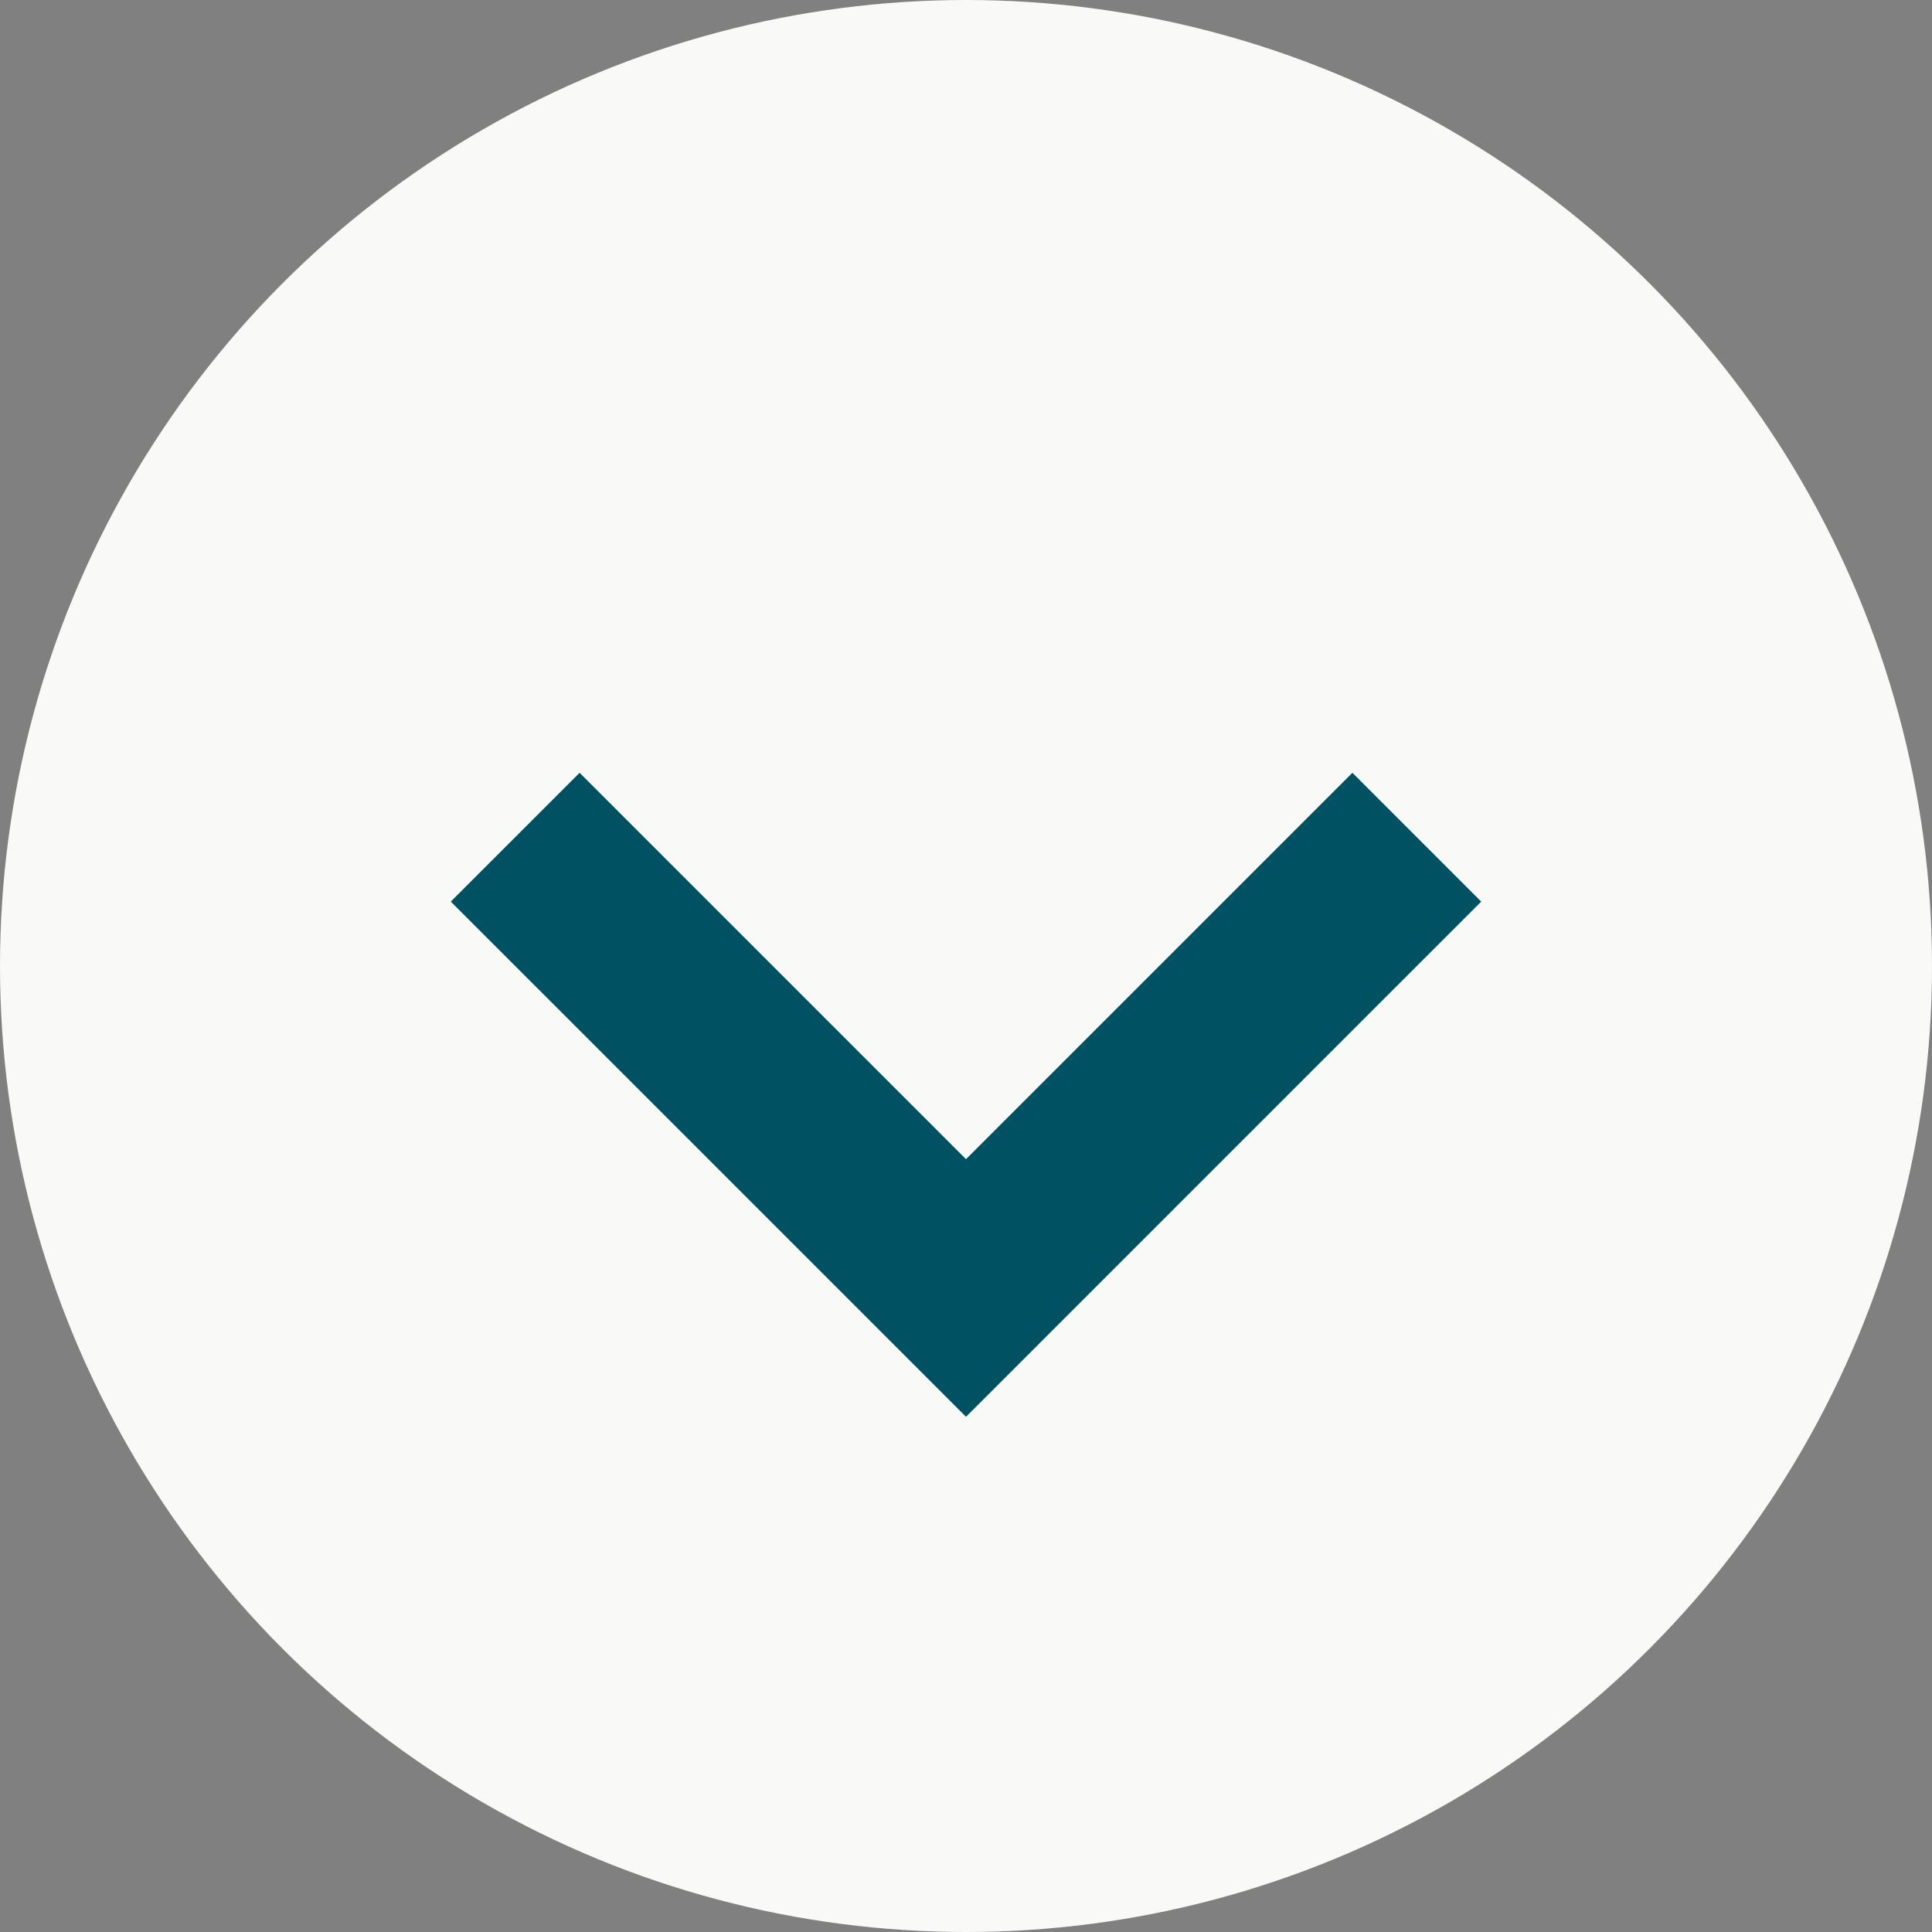
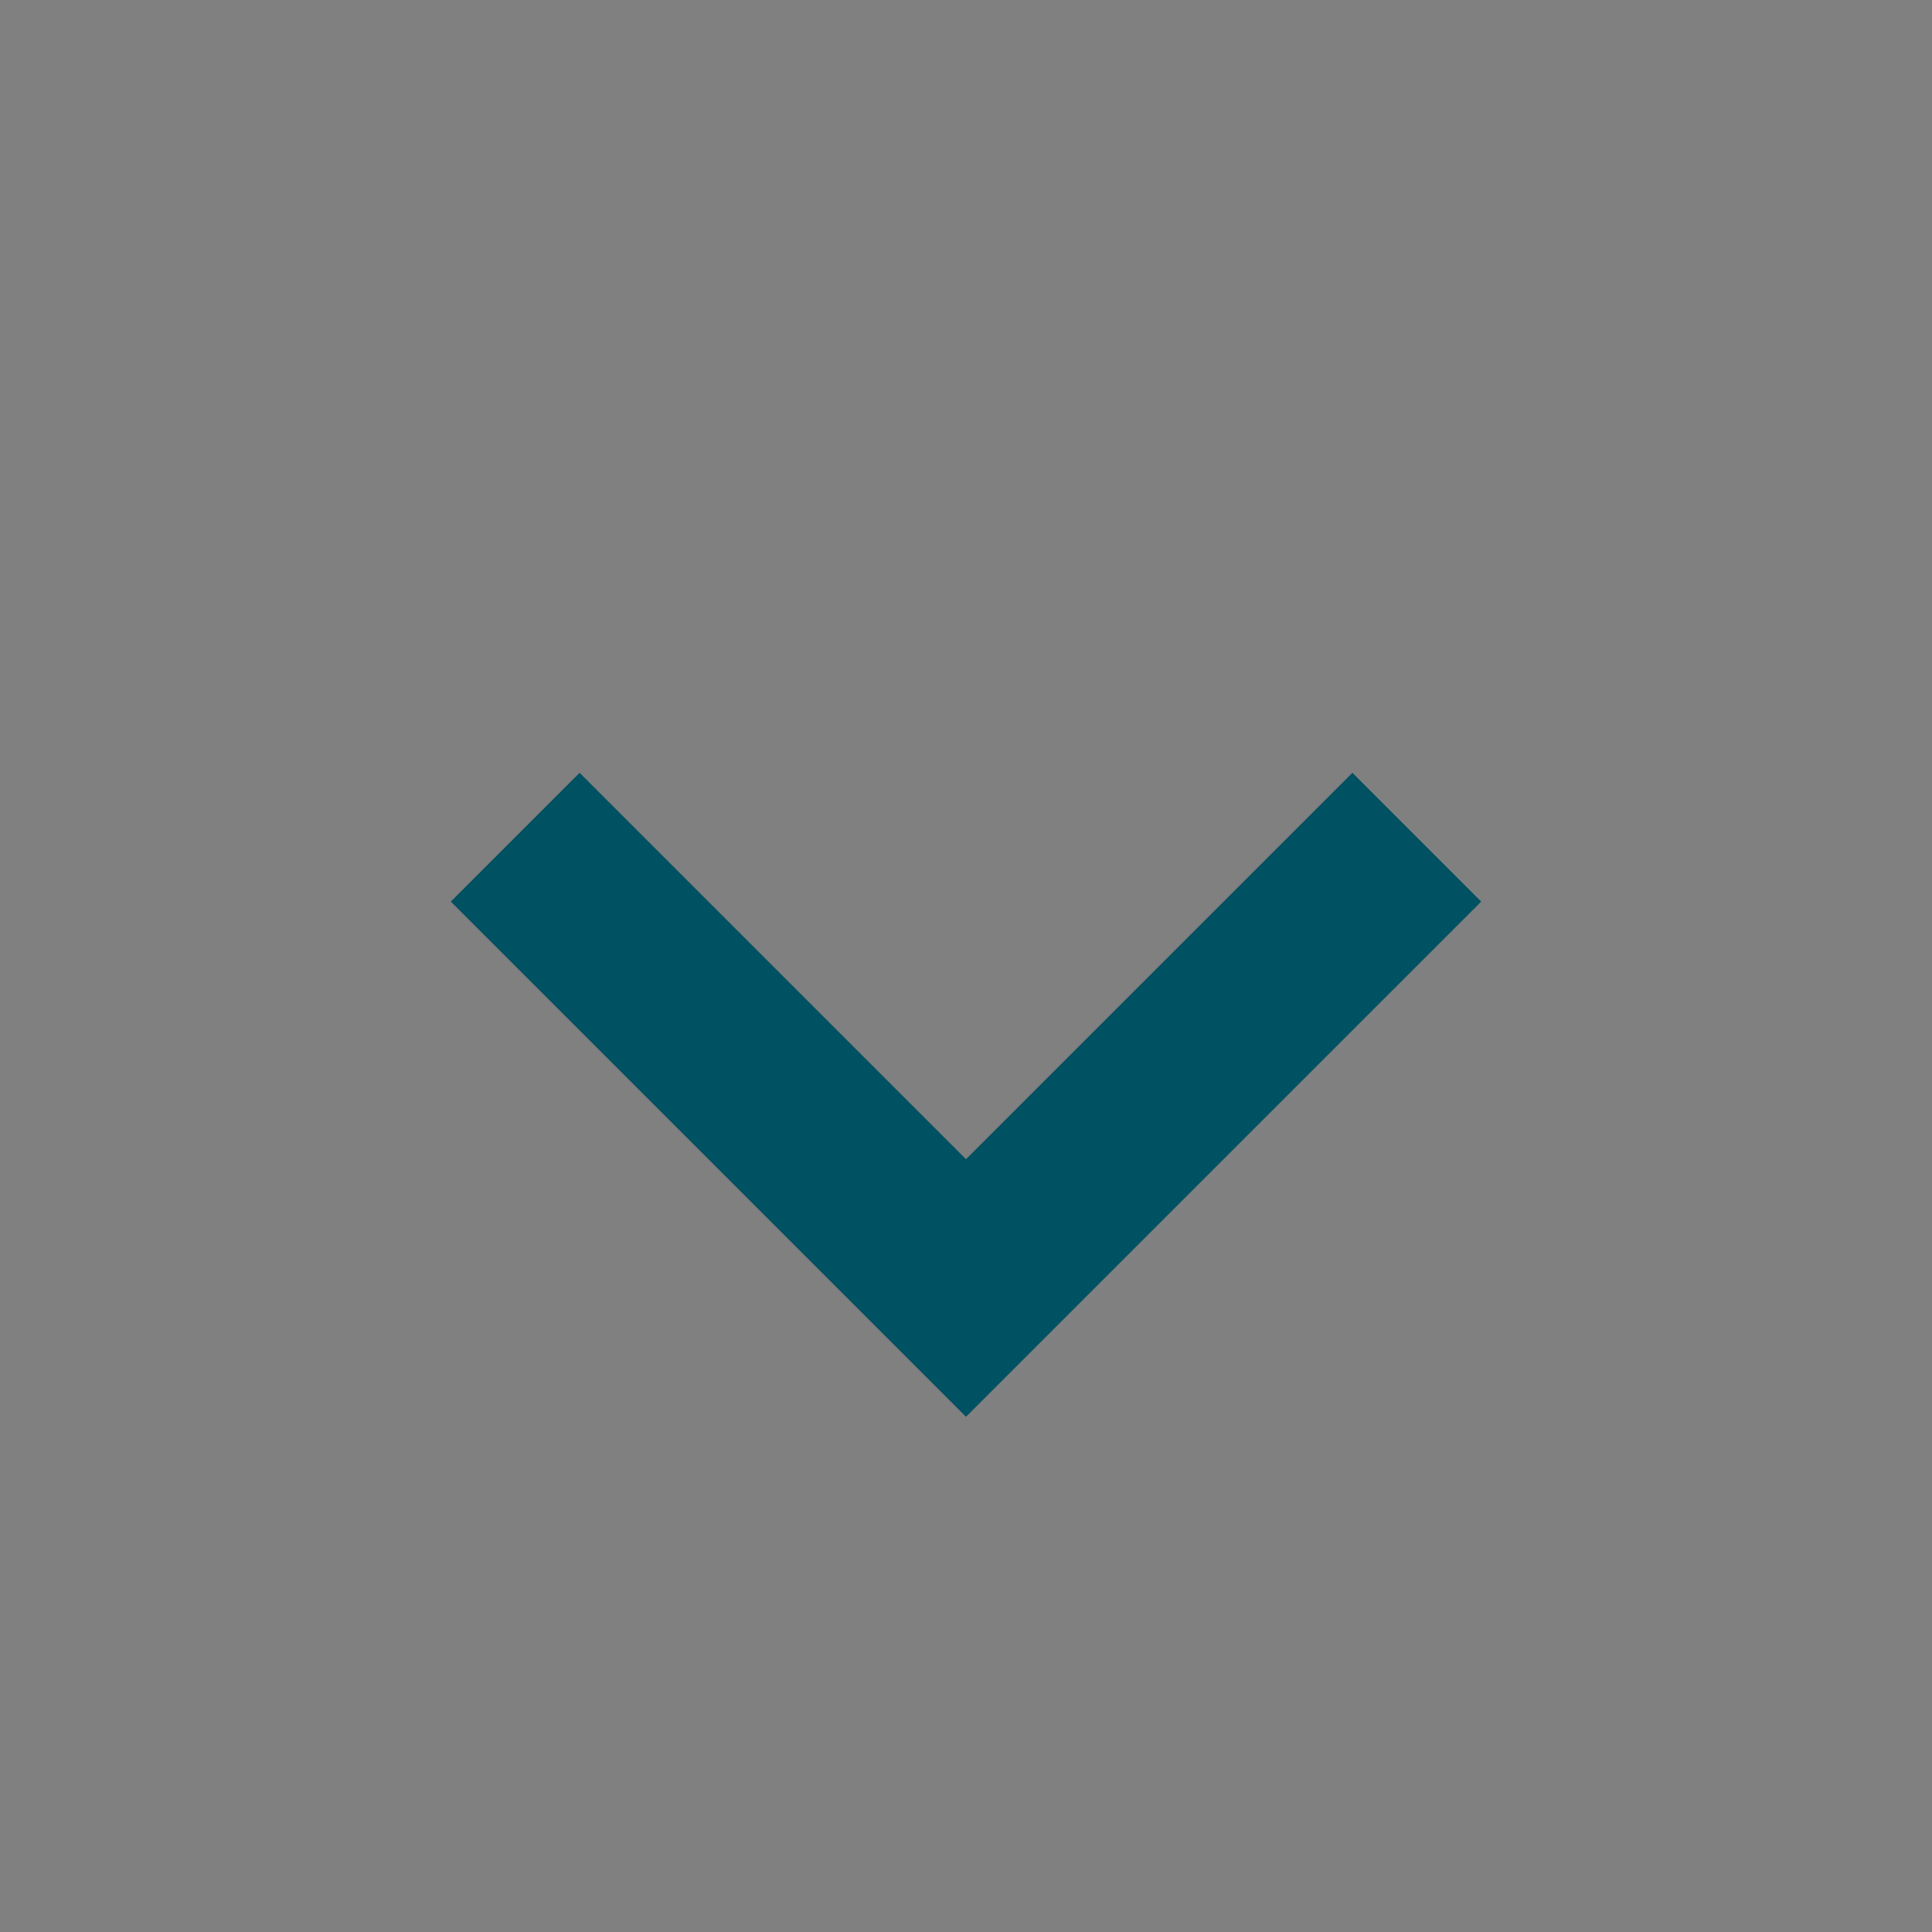
<svg xmlns="http://www.w3.org/2000/svg" version="1.1" id="Ebene_1" x="0px" y="0px" viewBox="0 0 30 30" style="enable-background:new 0 0 30 30;" xml:space="preserve">
  <rect x="0" y="0" width="30" height="30" fill="#808080" stroke="none" />
  <style type="text/css">
	.st0{fill:#F9F9F8;}
	.st1{fill:#005162;}
</style>
  <g>
-     <circle class="st0" cx="15" cy="15" r="15" />
-   </g>
+     </g>
  <g>
    <g>
      <polygon class="st1" points="7,14 9,12 15,18 21,12 23,14 15,22   " />
    </g>
  </g>
</svg>